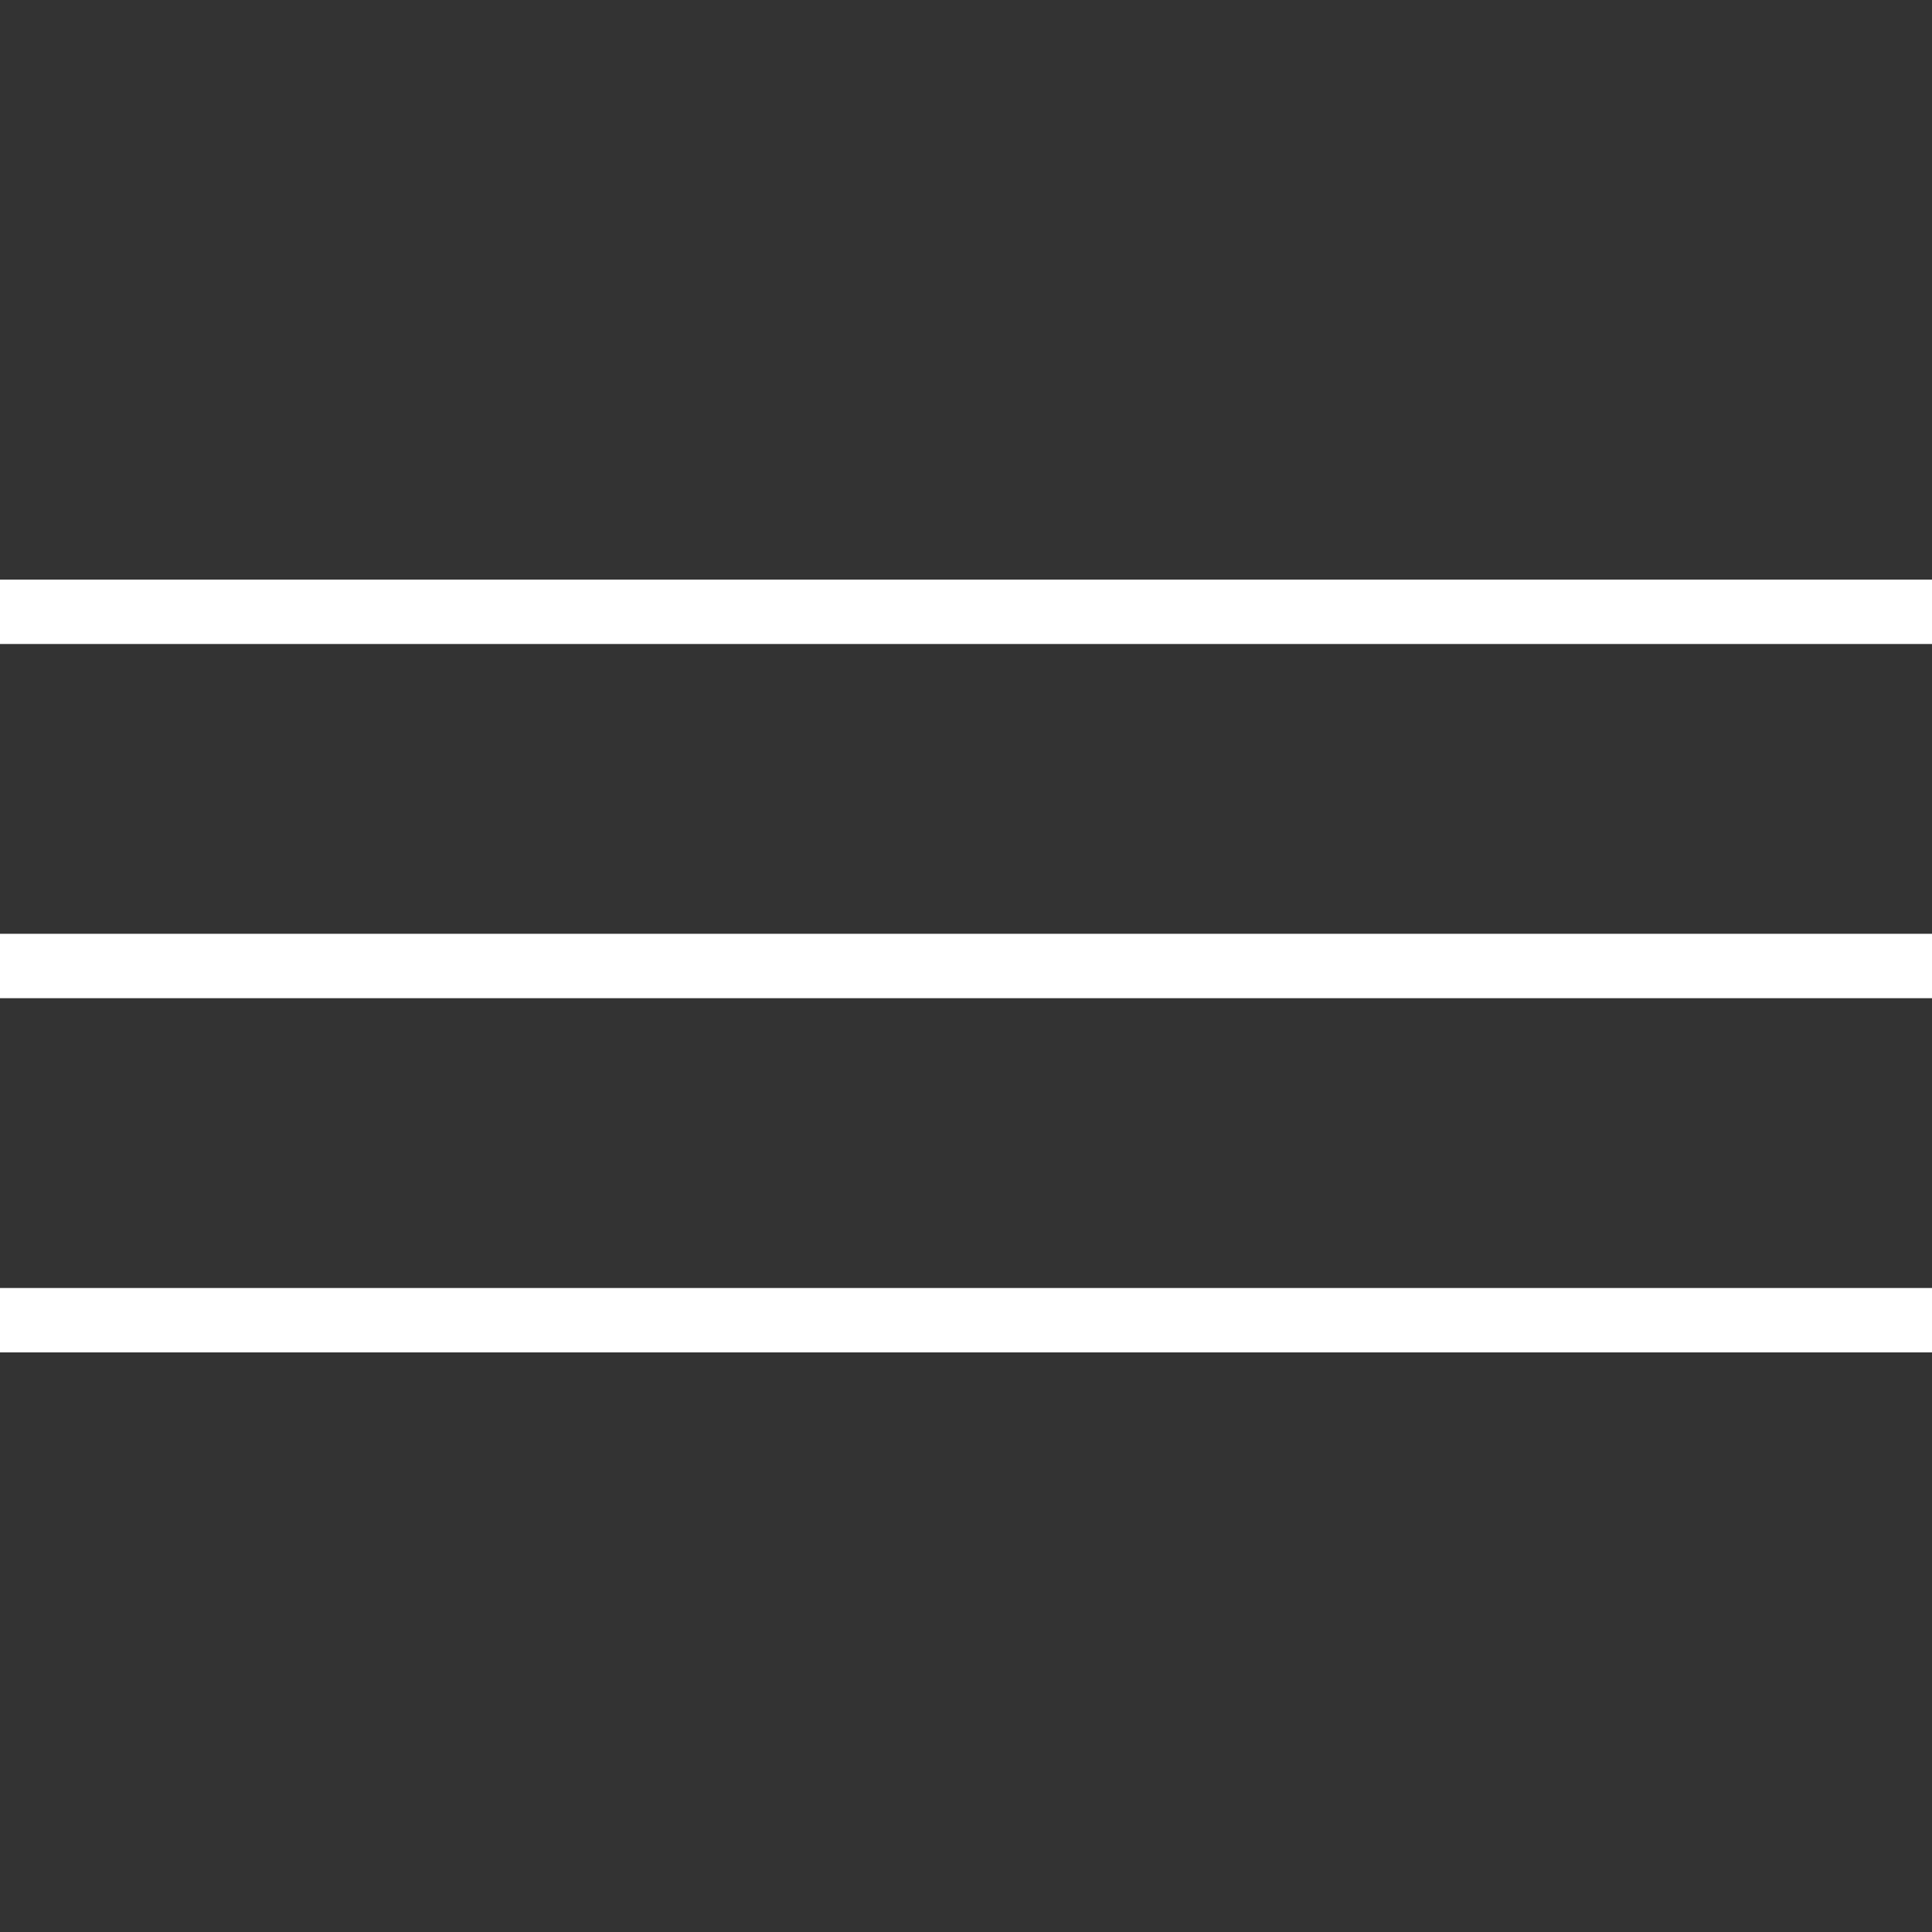
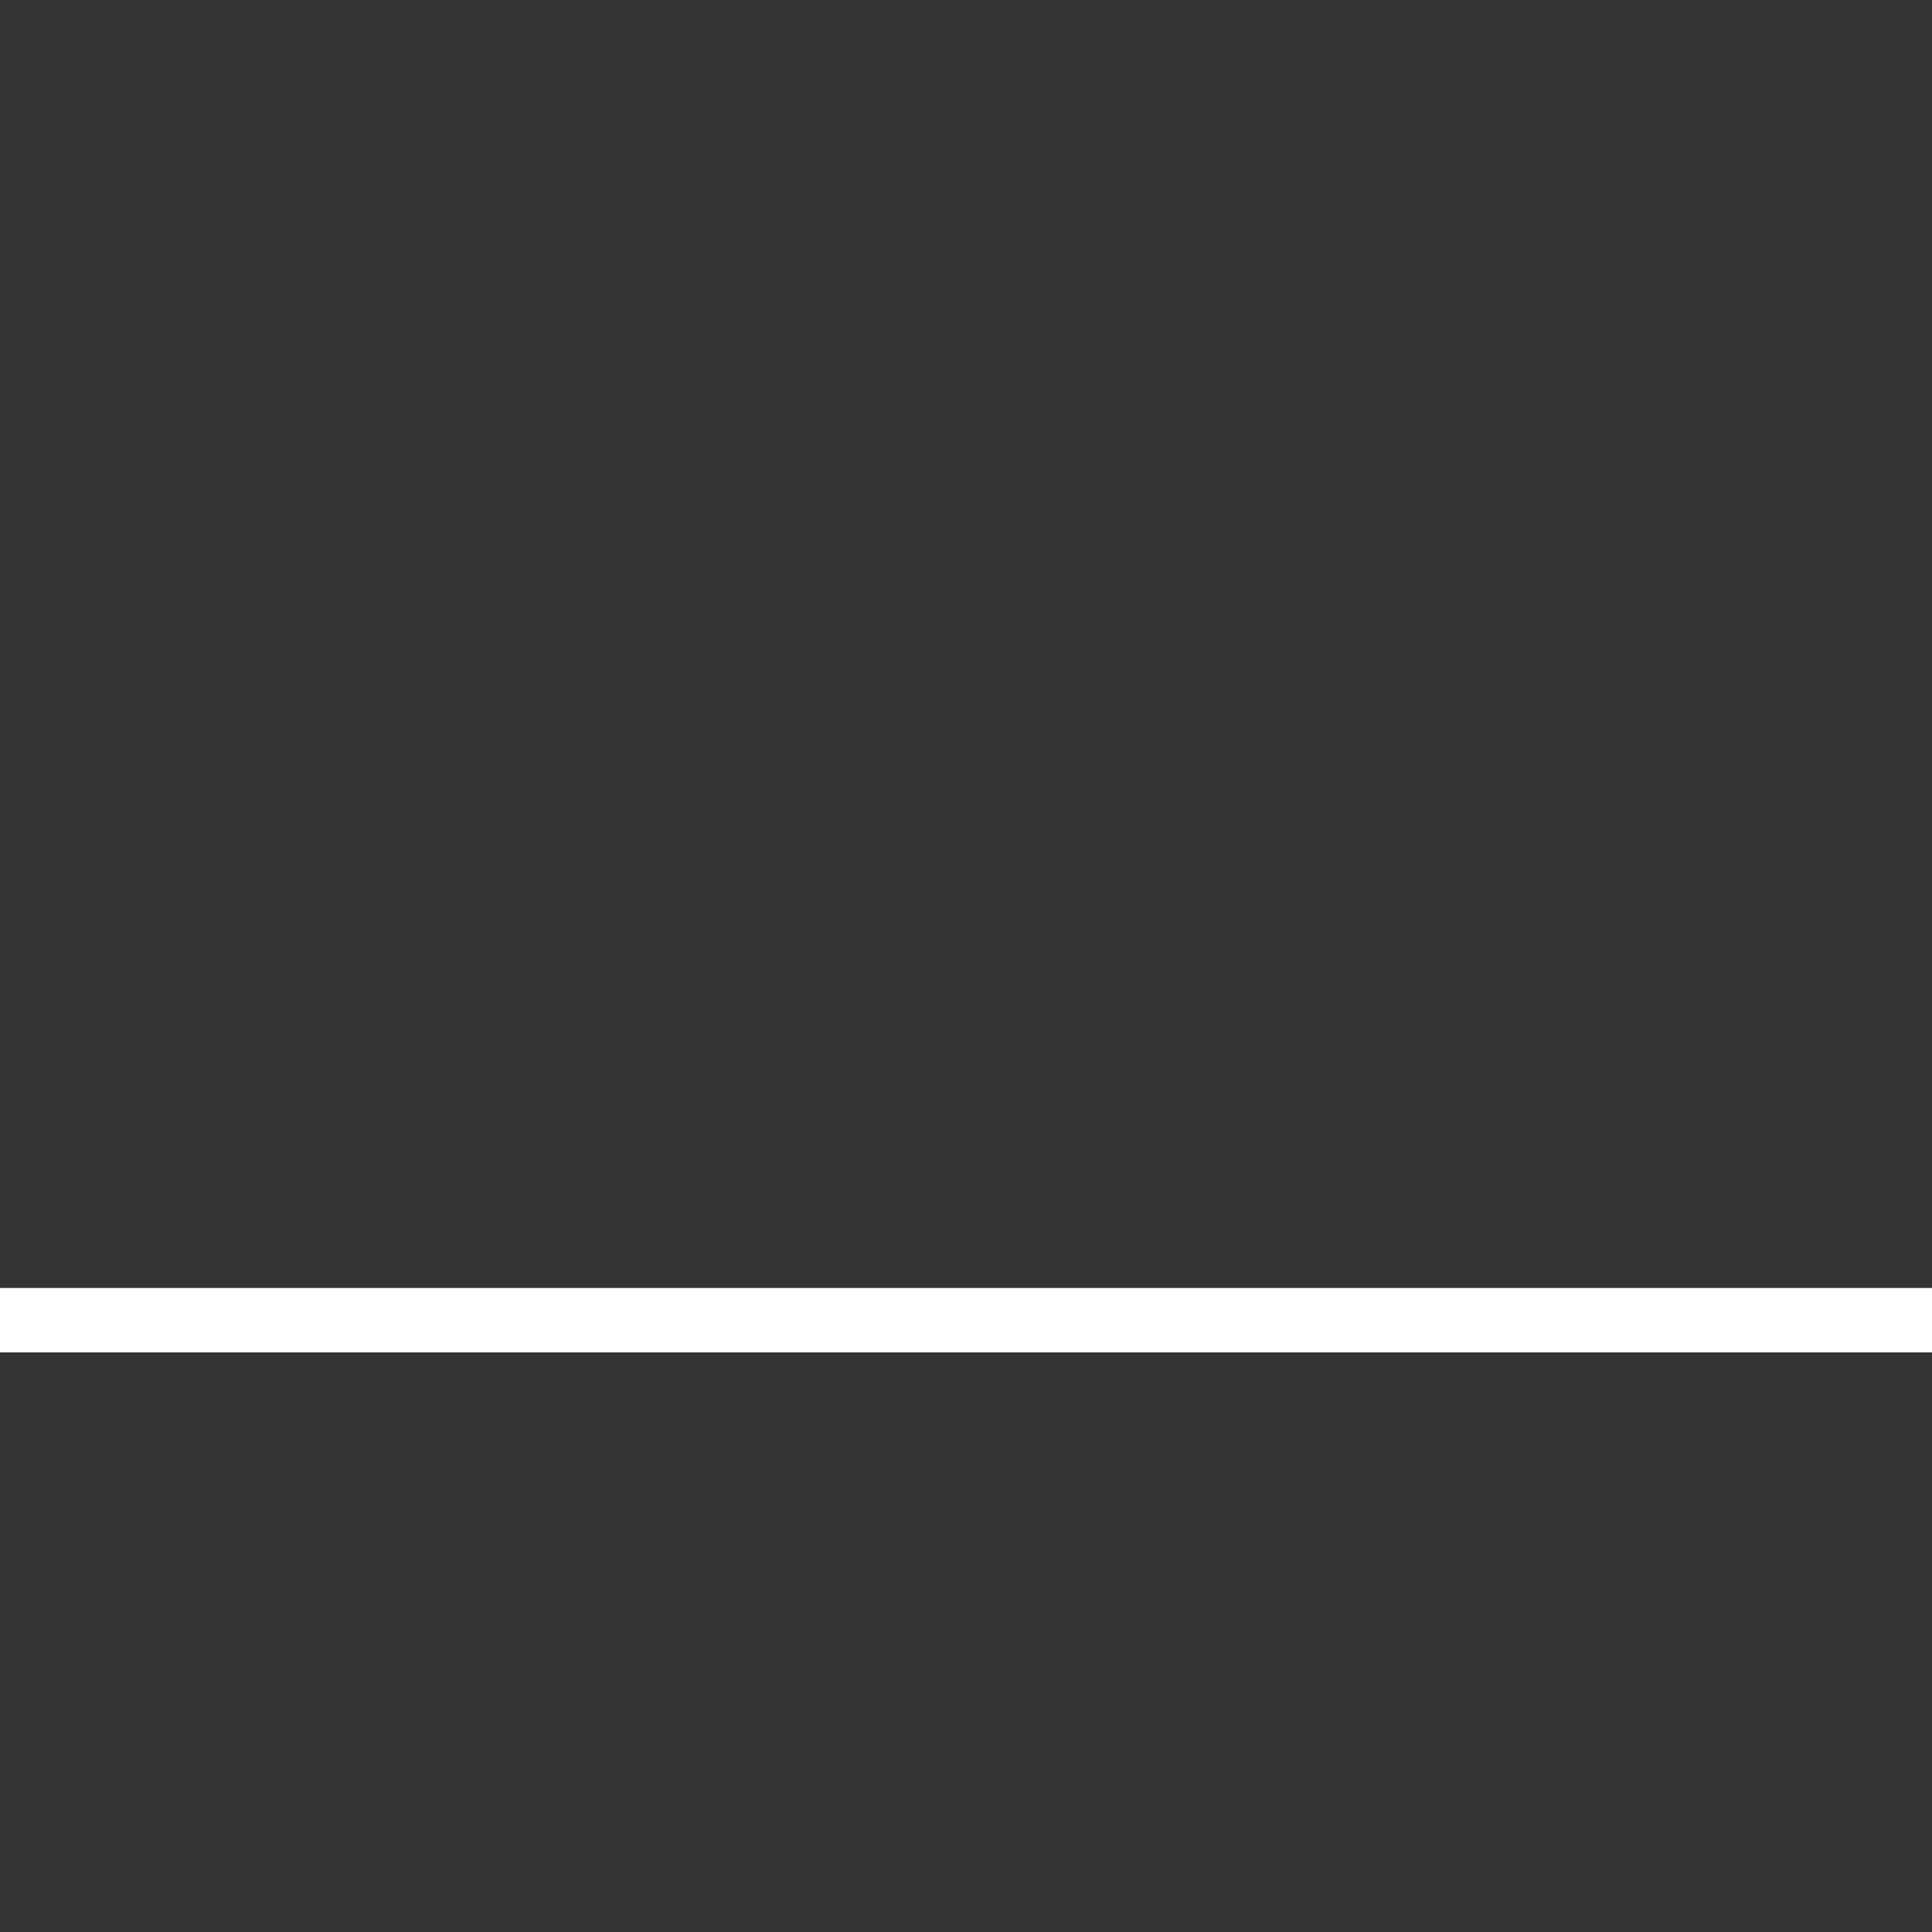
<svg xmlns="http://www.w3.org/2000/svg" width="30" height="30" viewBox="0 0 30 30" fill="none">
  <rect x="0" y="0" width="30" height="30" fill="#333333" stroke="none" />
-   <rect y="14.5" width="30" height="1" fill="white" />
-   <rect y="9" width="30" height="1" fill="white" />
  <rect y="20" width="30" height="1" fill="white" />
</svg>